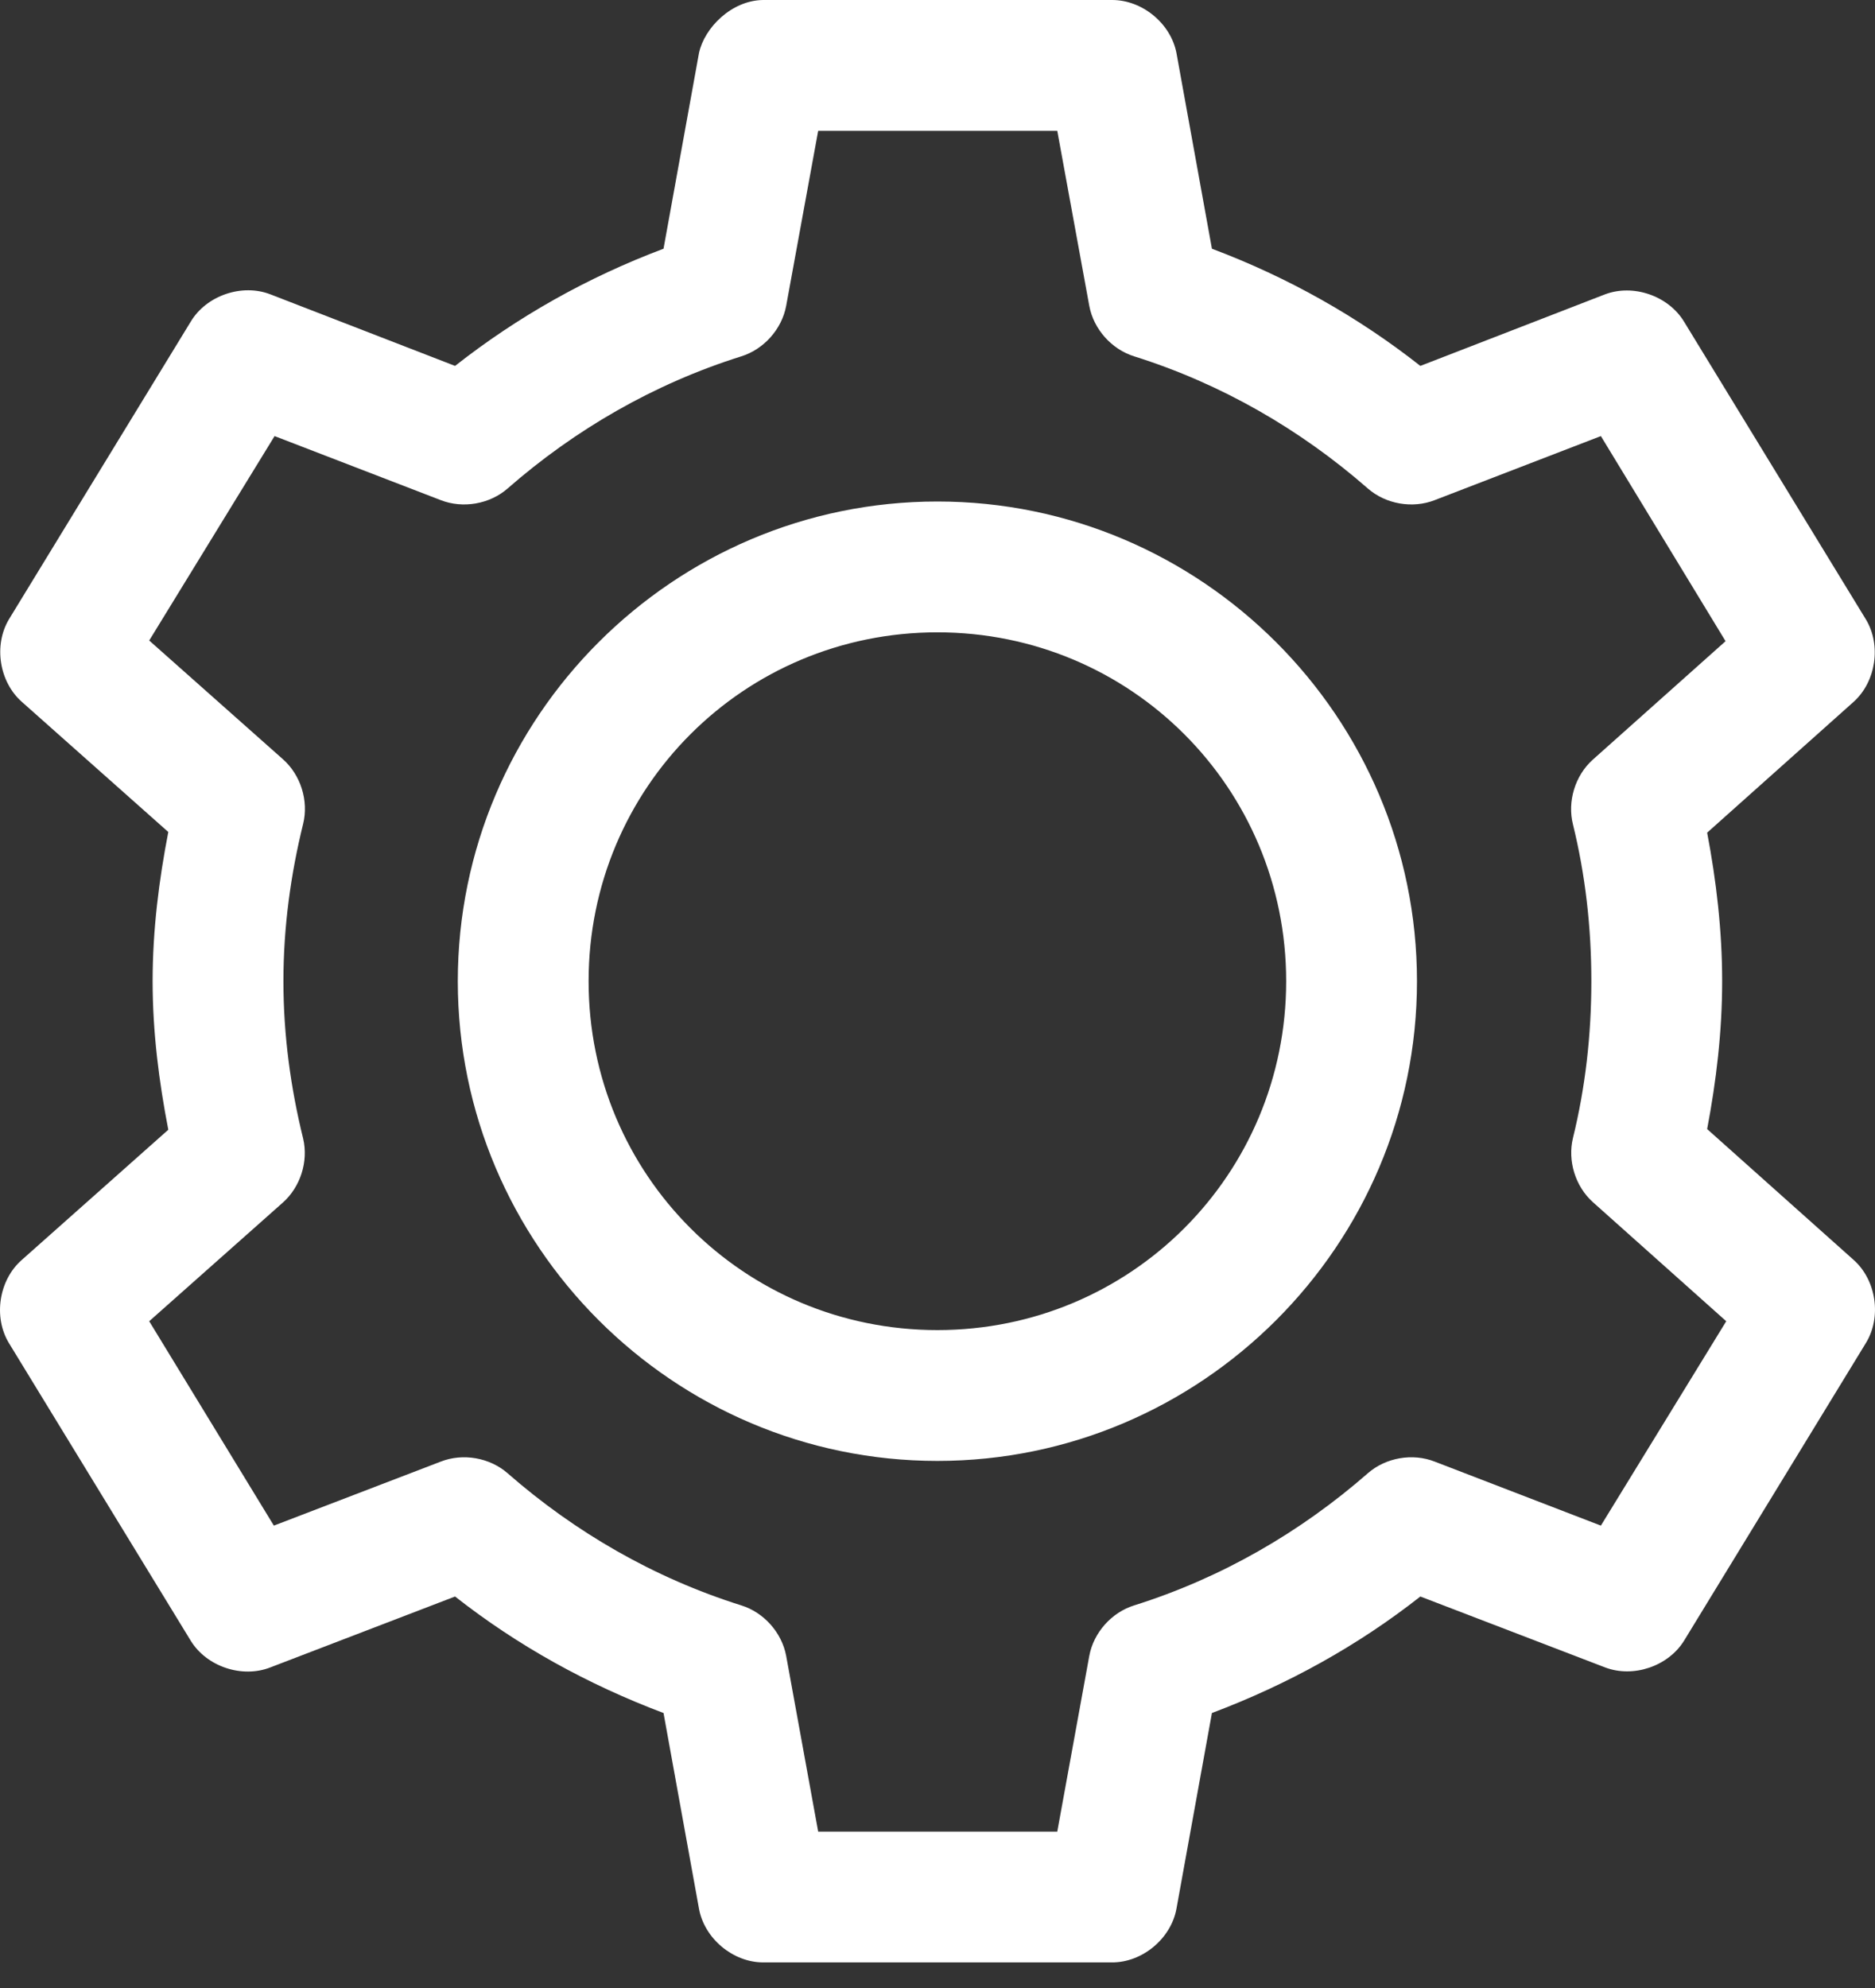
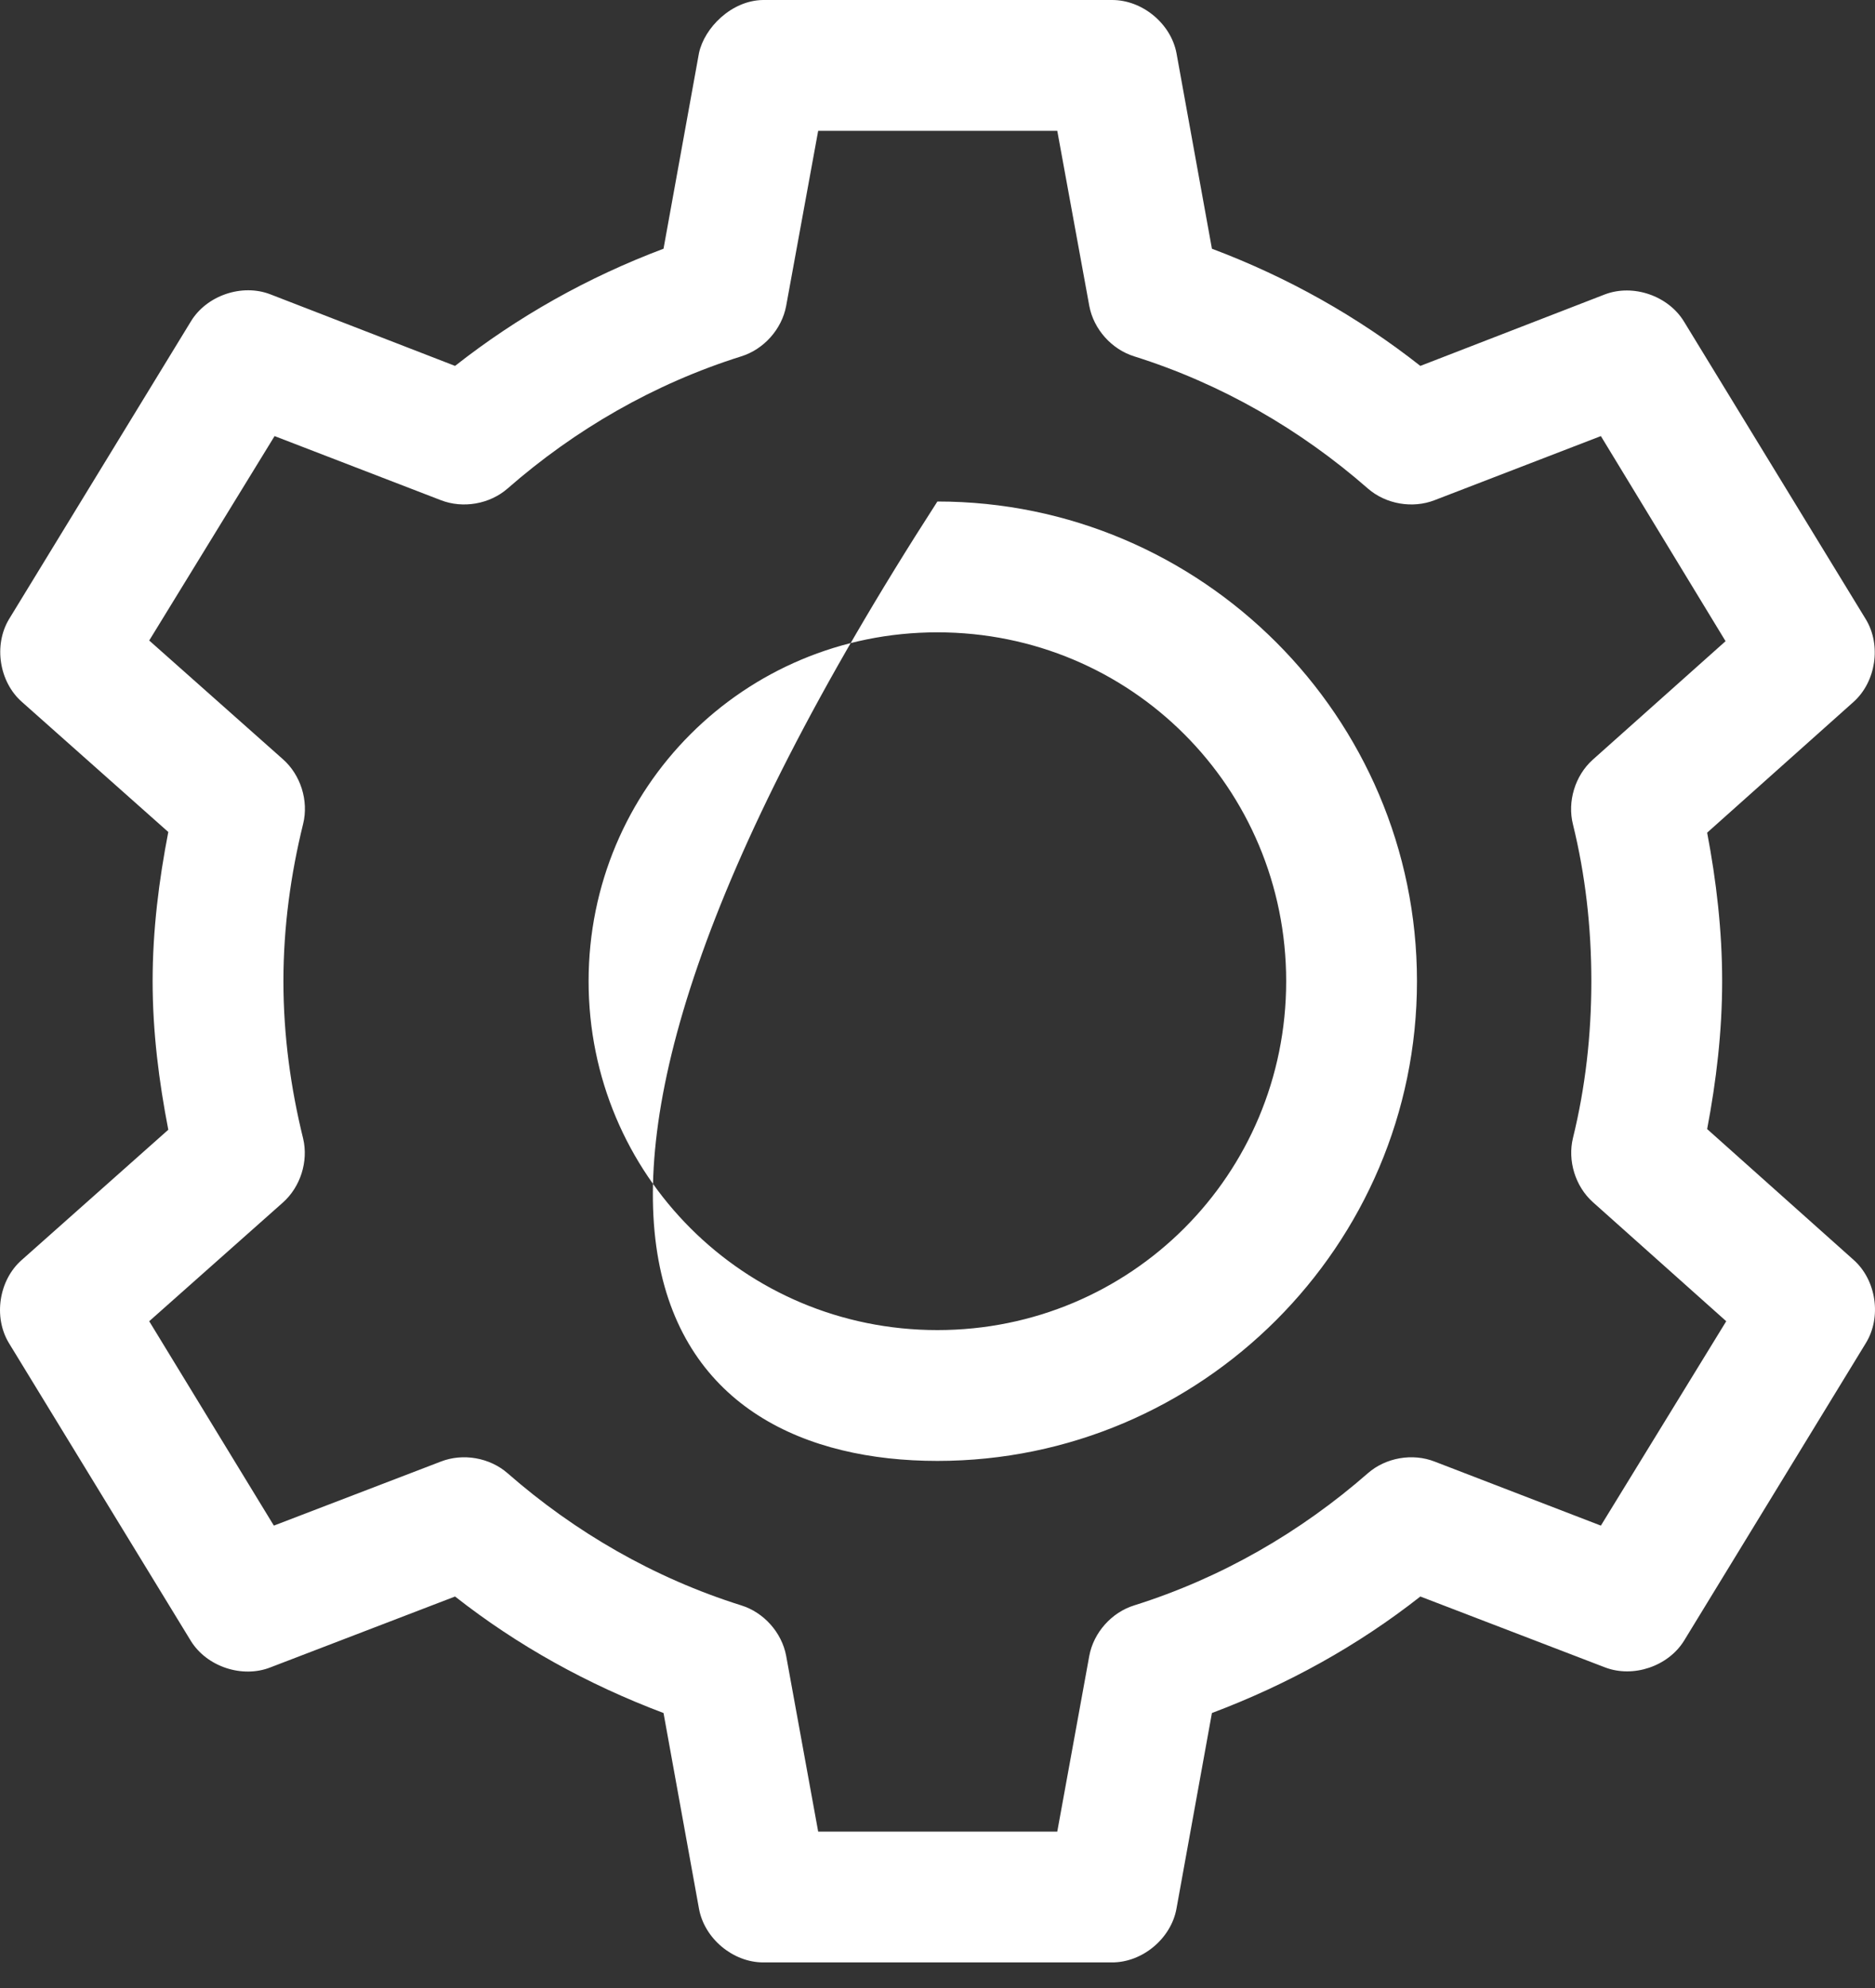
<svg xmlns="http://www.w3.org/2000/svg" width="50" height="53" viewBox="0 0 50 53" fill="none">
  <rect x="0" y="0" width="50" height="53" fill="#333333" stroke="none" />
-   <path d="M20.346 4.03431e-05C19.506 0.011 18.783 0.741 18.639 1.417L17.694 6.631C15.67 7.392 13.802 8.444 12.135 9.755L7.212 7.848C6.454 7.553 5.506 7.877 5.087 8.574L0.237 16.513C-0.174 17.204 -0.021 18.179 0.582 18.711L4.488 22.181C4.238 23.469 4.07 24.796 4.07 26.159C4.07 27.518 4.239 28.833 4.488 30.119L0.582 33.589C-0.03 34.123 -0.183 35.11 0.237 35.805L5.087 43.743C5.512 44.434 6.458 44.749 7.212 44.452L12.135 42.563C13.8 43.872 15.673 44.908 17.694 45.669L18.639 50.883C18.782 51.677 19.54 52.314 20.346 52.318H29.647C30.46 52.324 31.229 51.683 31.373 50.883L32.318 45.669C34.339 44.908 36.212 43.872 37.876 42.563L42.799 44.452C43.55 44.74 44.483 44.426 44.907 43.743L49.757 35.805C50.181 35.114 50.036 34.128 49.43 33.589L45.524 30.101C45.768 28.815 45.924 27.505 45.924 26.159C45.924 24.81 45.769 23.487 45.524 22.199L49.43 18.711C50.027 18.174 50.172 17.2 49.757 16.513L44.907 8.574C44.488 7.885 43.553 7.563 42.799 7.848L37.876 9.755C36.21 8.444 34.342 7.392 32.318 6.631L31.373 1.417C31.222 0.624 30.455 -0.006 29.647 4.03431e-05H20.346ZM21.818 3.488H28.194L29.048 8.157C29.164 8.777 29.644 9.314 30.247 9.501C32.572 10.232 34.68 11.452 36.478 13.025C36.955 13.441 37.668 13.564 38.258 13.334L42.69 11.626L46.015 17.094L42.472 20.255C42.002 20.677 41.791 21.368 41.946 21.981C42.273 23.311 42.436 24.71 42.436 26.159C42.436 27.608 42.273 29.007 41.946 30.337C41.798 30.945 42.008 31.626 42.472 32.045L46.033 35.224L42.69 40.673L38.258 38.966C37.668 38.735 36.955 38.859 36.478 39.275C34.68 40.848 32.572 42.068 30.247 42.799C29.644 42.985 29.164 43.523 29.048 44.143L28.194 48.83H21.818L20.964 44.143C20.848 43.523 20.368 42.985 19.765 42.799C17.44 42.068 15.332 40.848 13.534 39.275C13.057 38.859 12.344 38.735 11.754 38.966L7.303 40.673L3.979 35.224L7.54 32.063C8.01 31.648 8.228 30.966 8.084 30.355C7.752 29.009 7.558 27.605 7.558 26.159C7.558 24.713 7.752 23.309 8.084 21.963C8.235 21.346 8.017 20.655 7.54 20.237L3.979 17.076L7.322 11.626L11.754 13.334C12.344 13.564 13.057 13.441 13.534 13.025C15.332 11.452 17.44 10.232 19.765 9.501C20.368 9.314 20.848 8.777 20.964 8.157L21.818 3.488ZM24.997 13.37C17.954 13.37 12.208 19.117 12.208 26.159C12.208 33.201 17.954 38.948 24.997 38.948C32.039 38.948 37.786 33.201 37.786 26.159C37.786 19.117 32.039 13.37 24.997 13.37ZM24.997 16.858C30.154 16.858 34.298 21.002 34.298 26.159C34.298 31.316 30.154 35.46 24.997 35.46C19.839 35.46 15.696 31.316 15.696 26.159C15.696 21.002 19.839 16.858 24.997 16.858Z" fill="white" />
+   <path d="M20.346 4.03431e-05C19.506 0.011 18.783 0.741 18.639 1.417L17.694 6.631C15.67 7.392 13.802 8.444 12.135 9.755L7.212 7.848C6.454 7.553 5.506 7.877 5.087 8.574L0.237 16.513C-0.174 17.204 -0.021 18.179 0.582 18.711L4.488 22.181C4.238 23.469 4.07 24.796 4.07 26.159C4.07 27.518 4.239 28.833 4.488 30.119L0.582 33.589C-0.03 34.123 -0.183 35.11 0.237 35.805L5.087 43.743C5.512 44.434 6.458 44.749 7.212 44.452L12.135 42.563C13.8 43.872 15.673 44.908 17.694 45.669L18.639 50.883C18.782 51.677 19.54 52.314 20.346 52.318H29.647C30.46 52.324 31.229 51.683 31.373 50.883L32.318 45.669C34.339 44.908 36.212 43.872 37.876 42.563L42.799 44.452C43.55 44.74 44.483 44.426 44.907 43.743L49.757 35.805C50.181 35.114 50.036 34.128 49.43 33.589L45.524 30.101C45.768 28.815 45.924 27.505 45.924 26.159C45.924 24.81 45.769 23.487 45.524 22.199L49.43 18.711C50.027 18.174 50.172 17.2 49.757 16.513L44.907 8.574C44.488 7.885 43.553 7.563 42.799 7.848L37.876 9.755C36.21 8.444 34.342 7.392 32.318 6.631L31.373 1.417C31.222 0.624 30.455 -0.006 29.647 4.03431e-05H20.346ZM21.818 3.488H28.194L29.048 8.157C29.164 8.777 29.644 9.314 30.247 9.501C32.572 10.232 34.68 11.452 36.478 13.025C36.955 13.441 37.668 13.564 38.258 13.334L42.69 11.626L46.015 17.094L42.472 20.255C42.002 20.677 41.791 21.368 41.946 21.981C42.273 23.311 42.436 24.71 42.436 26.159C42.436 27.608 42.273 29.007 41.946 30.337C41.798 30.945 42.008 31.626 42.472 32.045L46.033 35.224L42.69 40.673L38.258 38.966C37.668 38.735 36.955 38.859 36.478 39.275C34.68 40.848 32.572 42.068 30.247 42.799C29.644 42.985 29.164 43.523 29.048 44.143L28.194 48.83H21.818L20.964 44.143C20.848 43.523 20.368 42.985 19.765 42.799C17.44 42.068 15.332 40.848 13.534 39.275C13.057 38.859 12.344 38.735 11.754 38.966L7.303 40.673L3.979 35.224L7.54 32.063C8.01 31.648 8.228 30.966 8.084 30.355C7.752 29.009 7.558 27.605 7.558 26.159C7.558 24.713 7.752 23.309 8.084 21.963C8.235 21.346 8.017 20.655 7.54 20.237L3.979 17.076L7.322 11.626L11.754 13.334C12.344 13.564 13.057 13.441 13.534 13.025C15.332 11.452 17.44 10.232 19.765 9.501C20.368 9.314 20.848 8.777 20.964 8.157L21.818 3.488ZM24.997 13.37C12.208 33.201 17.954 38.948 24.997 38.948C32.039 38.948 37.786 33.201 37.786 26.159C37.786 19.117 32.039 13.37 24.997 13.37ZM24.997 16.858C30.154 16.858 34.298 21.002 34.298 26.159C34.298 31.316 30.154 35.46 24.997 35.46C19.839 35.46 15.696 31.316 15.696 26.159C15.696 21.002 19.839 16.858 24.997 16.858Z" fill="white" />
</svg>